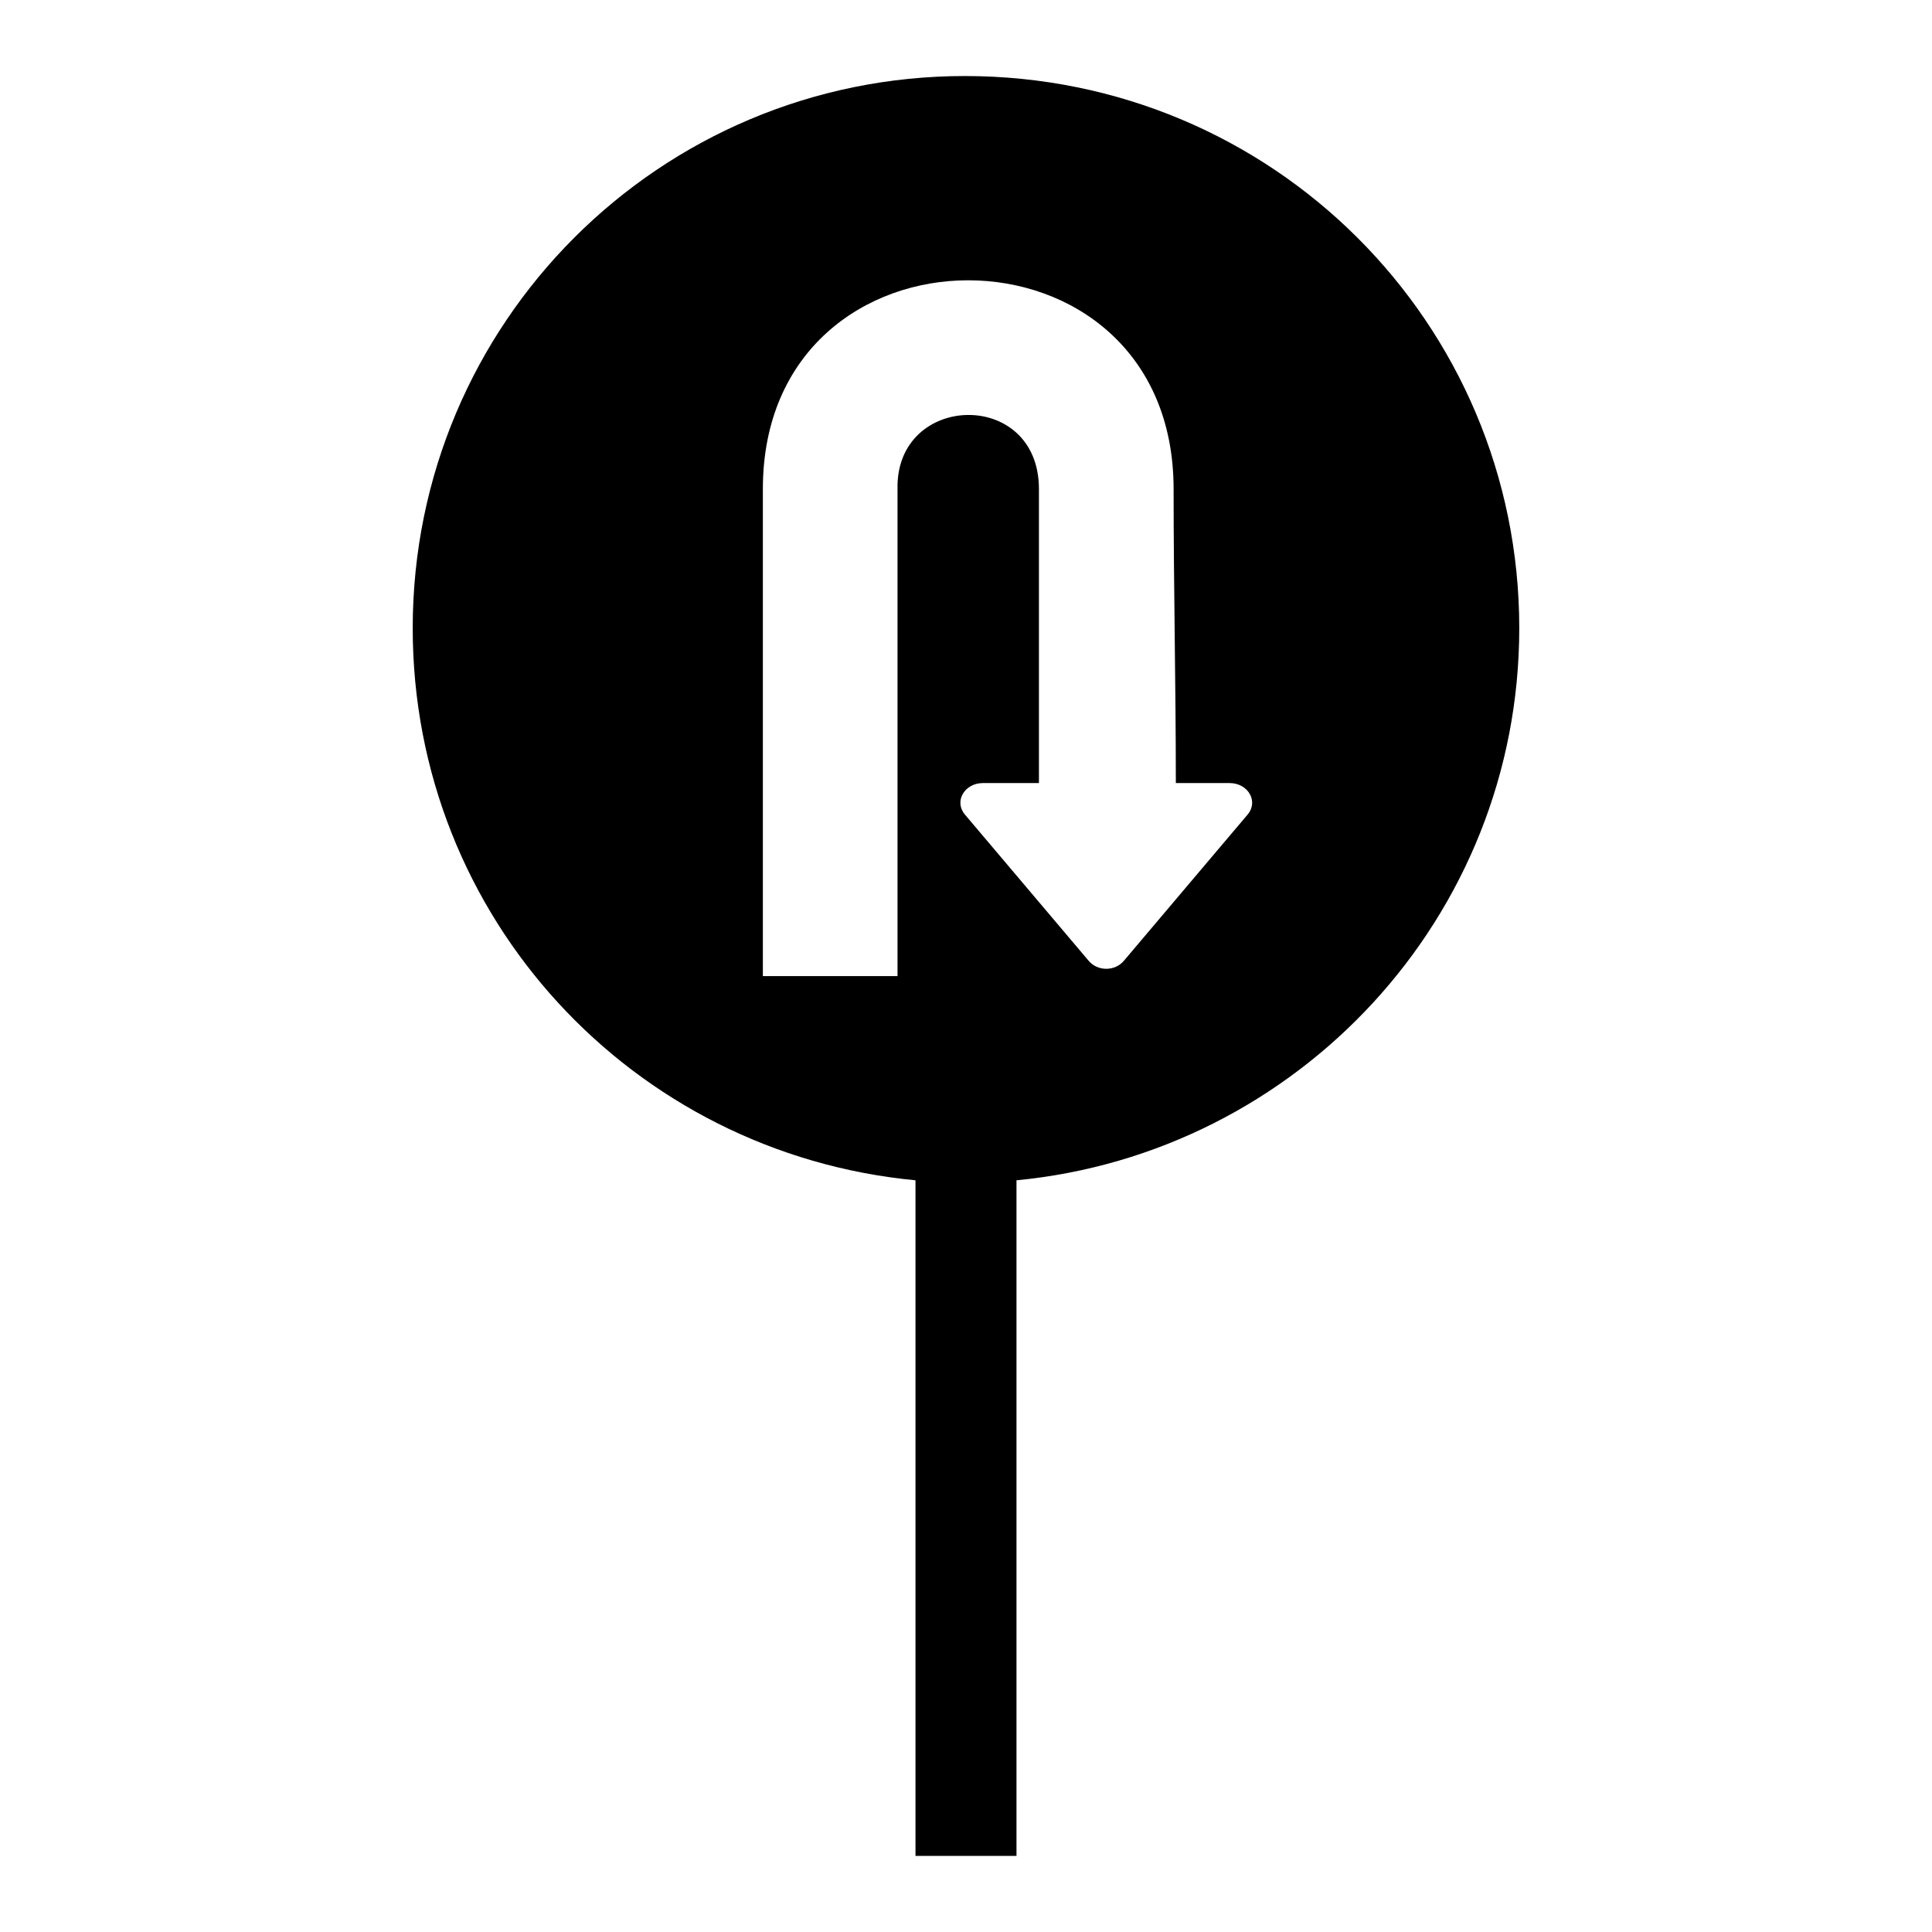
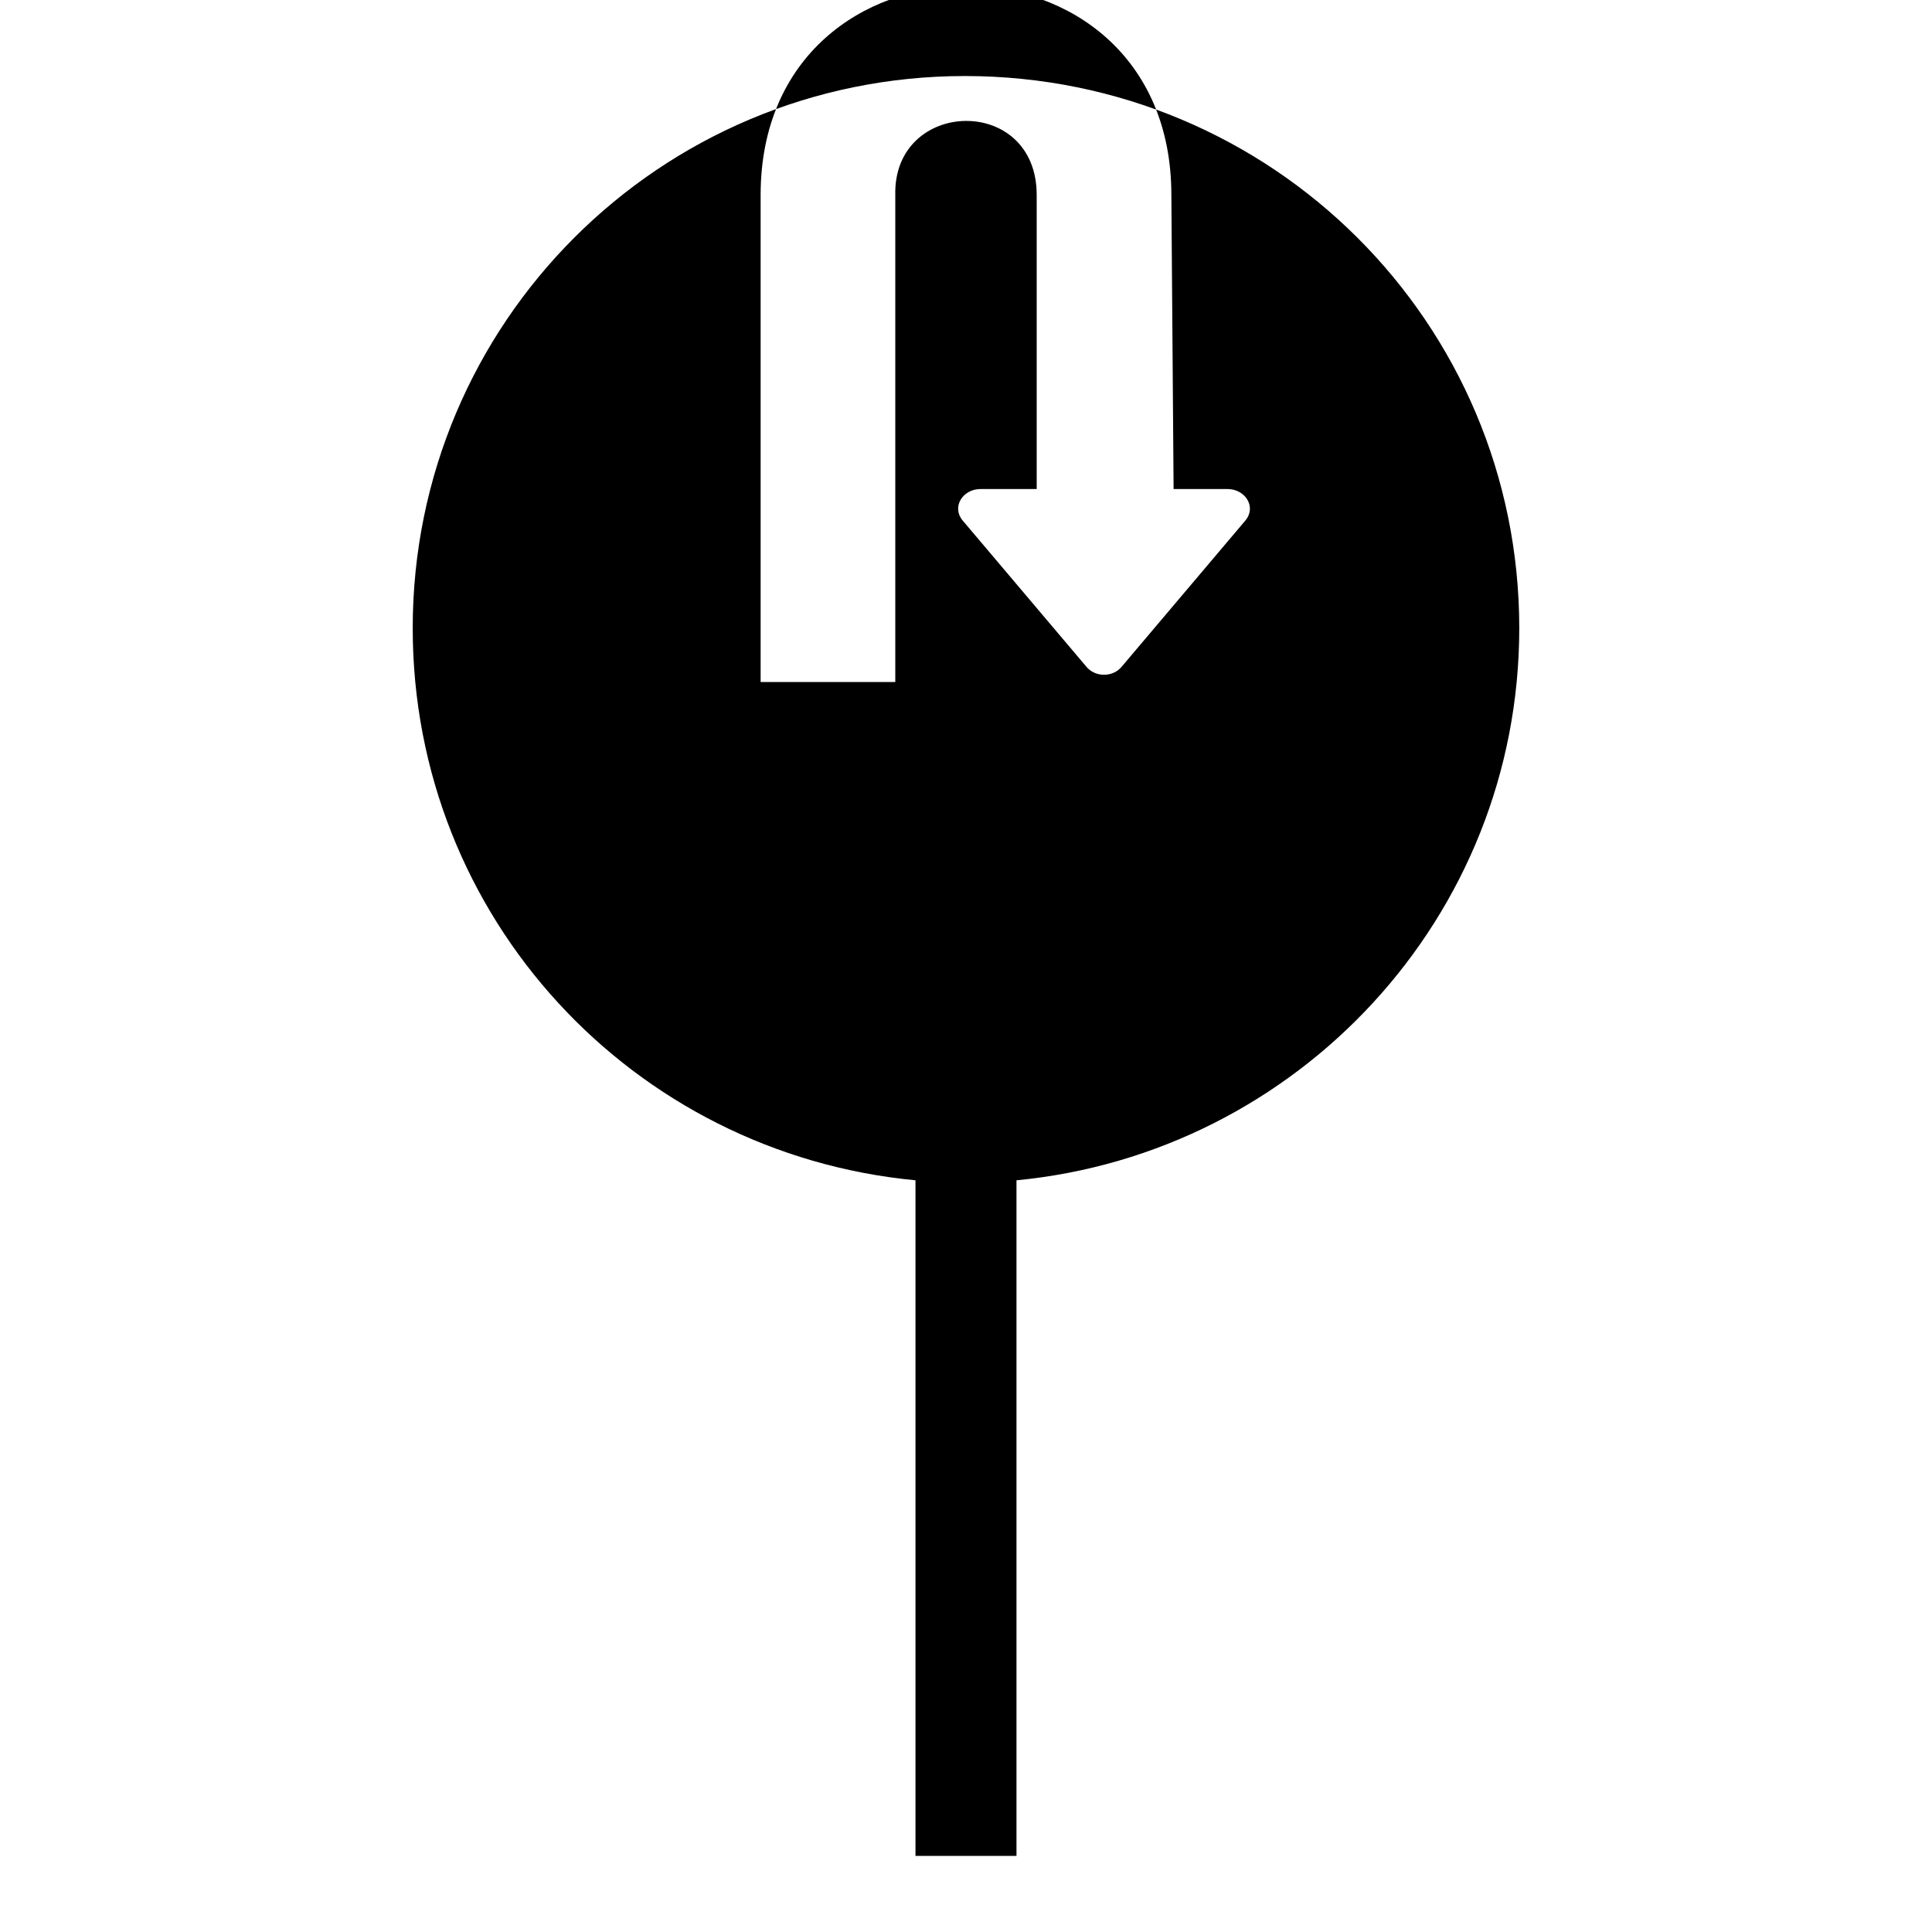
<svg xmlns="http://www.w3.org/2000/svg" fill="#000000" width="800px" height="800px" version="1.1" viewBox="144 144 512 512">
-   <path d="m399.7 164.15c81.488 0 146.92 65.43 146.92 146.32 0 76.73-58.887 139.19-133.24 146.32v179.04h-26.766v-179.04c-74.945-7.137-133.24-69.594-133.24-146.32 0-80.895 65.43-146.32 146.32-146.32zm55.316 109.45c0 26.172 0.594 51.75 0.594 77.922h14.277c4.758 0 7.734 4.758 4.758 8.328l-32.715 38.664c-2.379 2.973-7.137 2.973-9.516 0l-32.715-38.664c-2.973-3.57 0-8.328 4.758-8.328h14.871v-77.922c0-26.766-38.066-25.578-37.473 0v129.07h-35.688v-129.07c0-73.758 108.85-73.758 108.85 0z" fill-rule="evenodd" />
+   <path d="m399.7 164.15c81.488 0 146.92 65.43 146.92 146.32 0 76.73-58.887 139.19-133.24 146.32v179.04h-26.766v-179.04c-74.945-7.137-133.24-69.594-133.24-146.32 0-80.895 65.43-146.32 146.32-146.32zm55.316 109.45h14.277c4.758 0 7.734 4.758 4.758 8.328l-32.715 38.664c-2.379 2.973-7.137 2.973-9.516 0l-32.715-38.664c-2.973-3.57 0-8.328 4.758-8.328h14.871v-77.922c0-26.766-38.066-25.578-37.473 0v129.07h-35.688v-129.07c0-73.758 108.85-73.758 108.85 0z" fill-rule="evenodd" />
</svg>